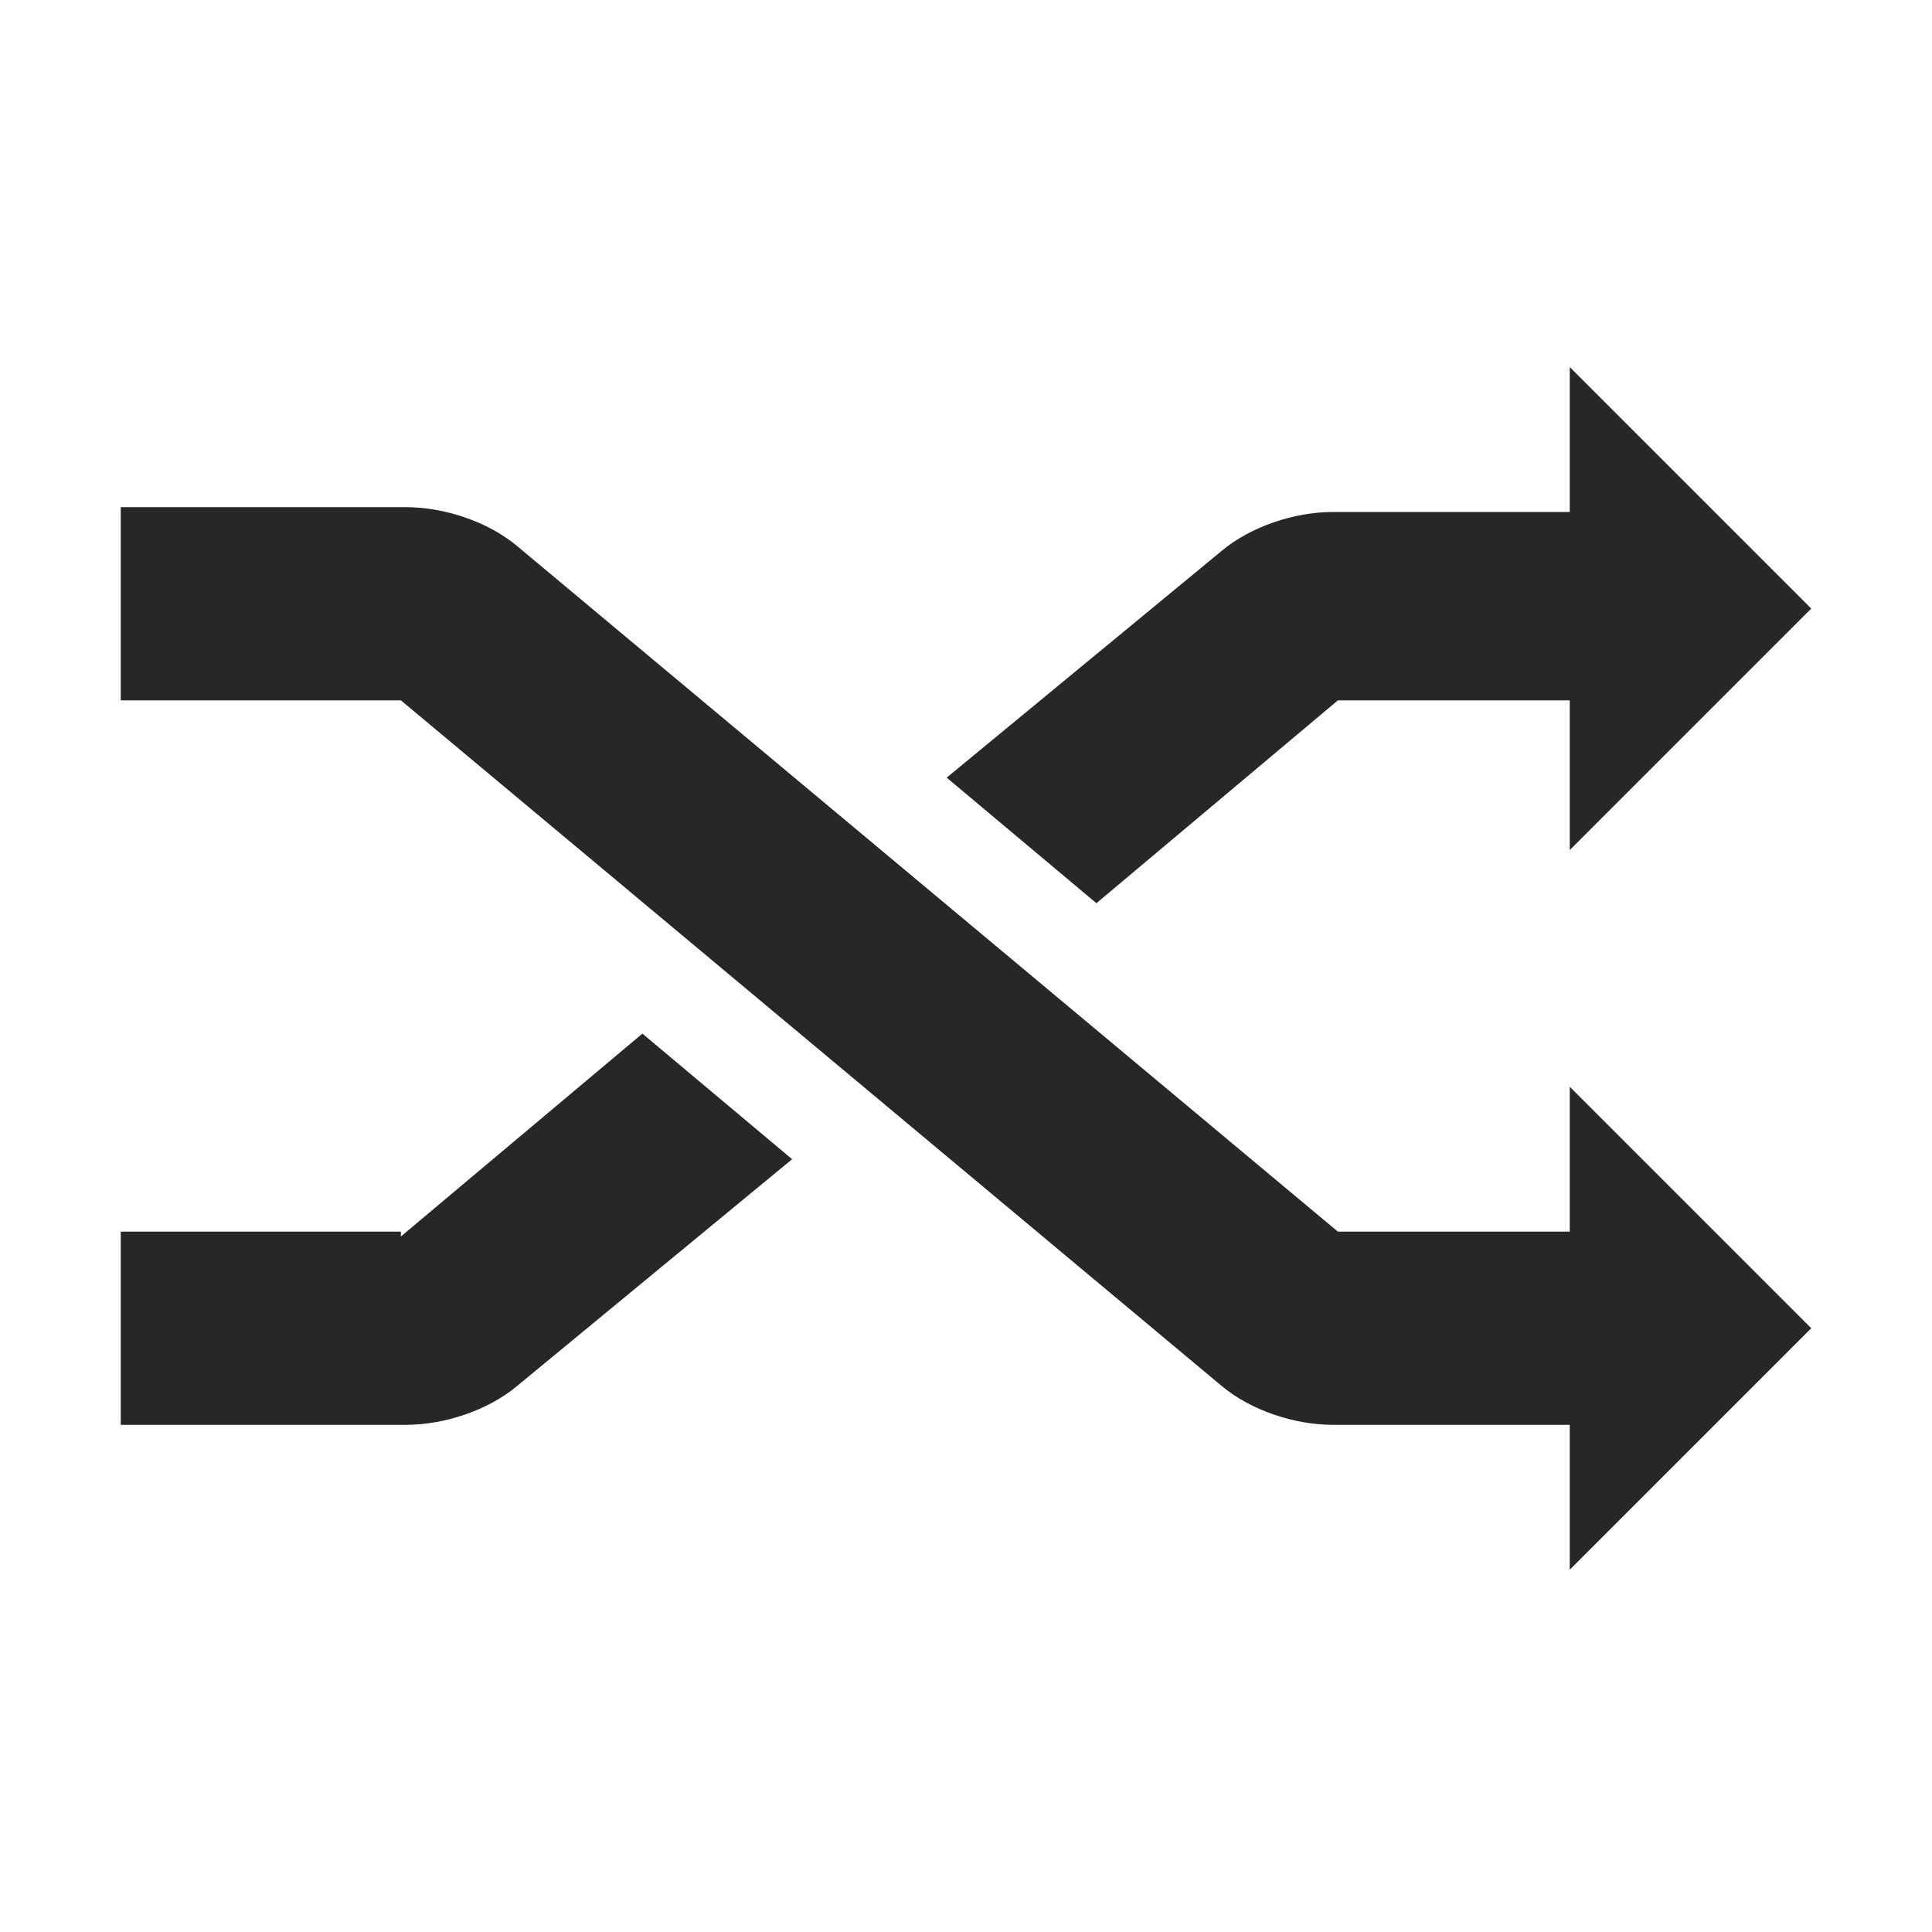
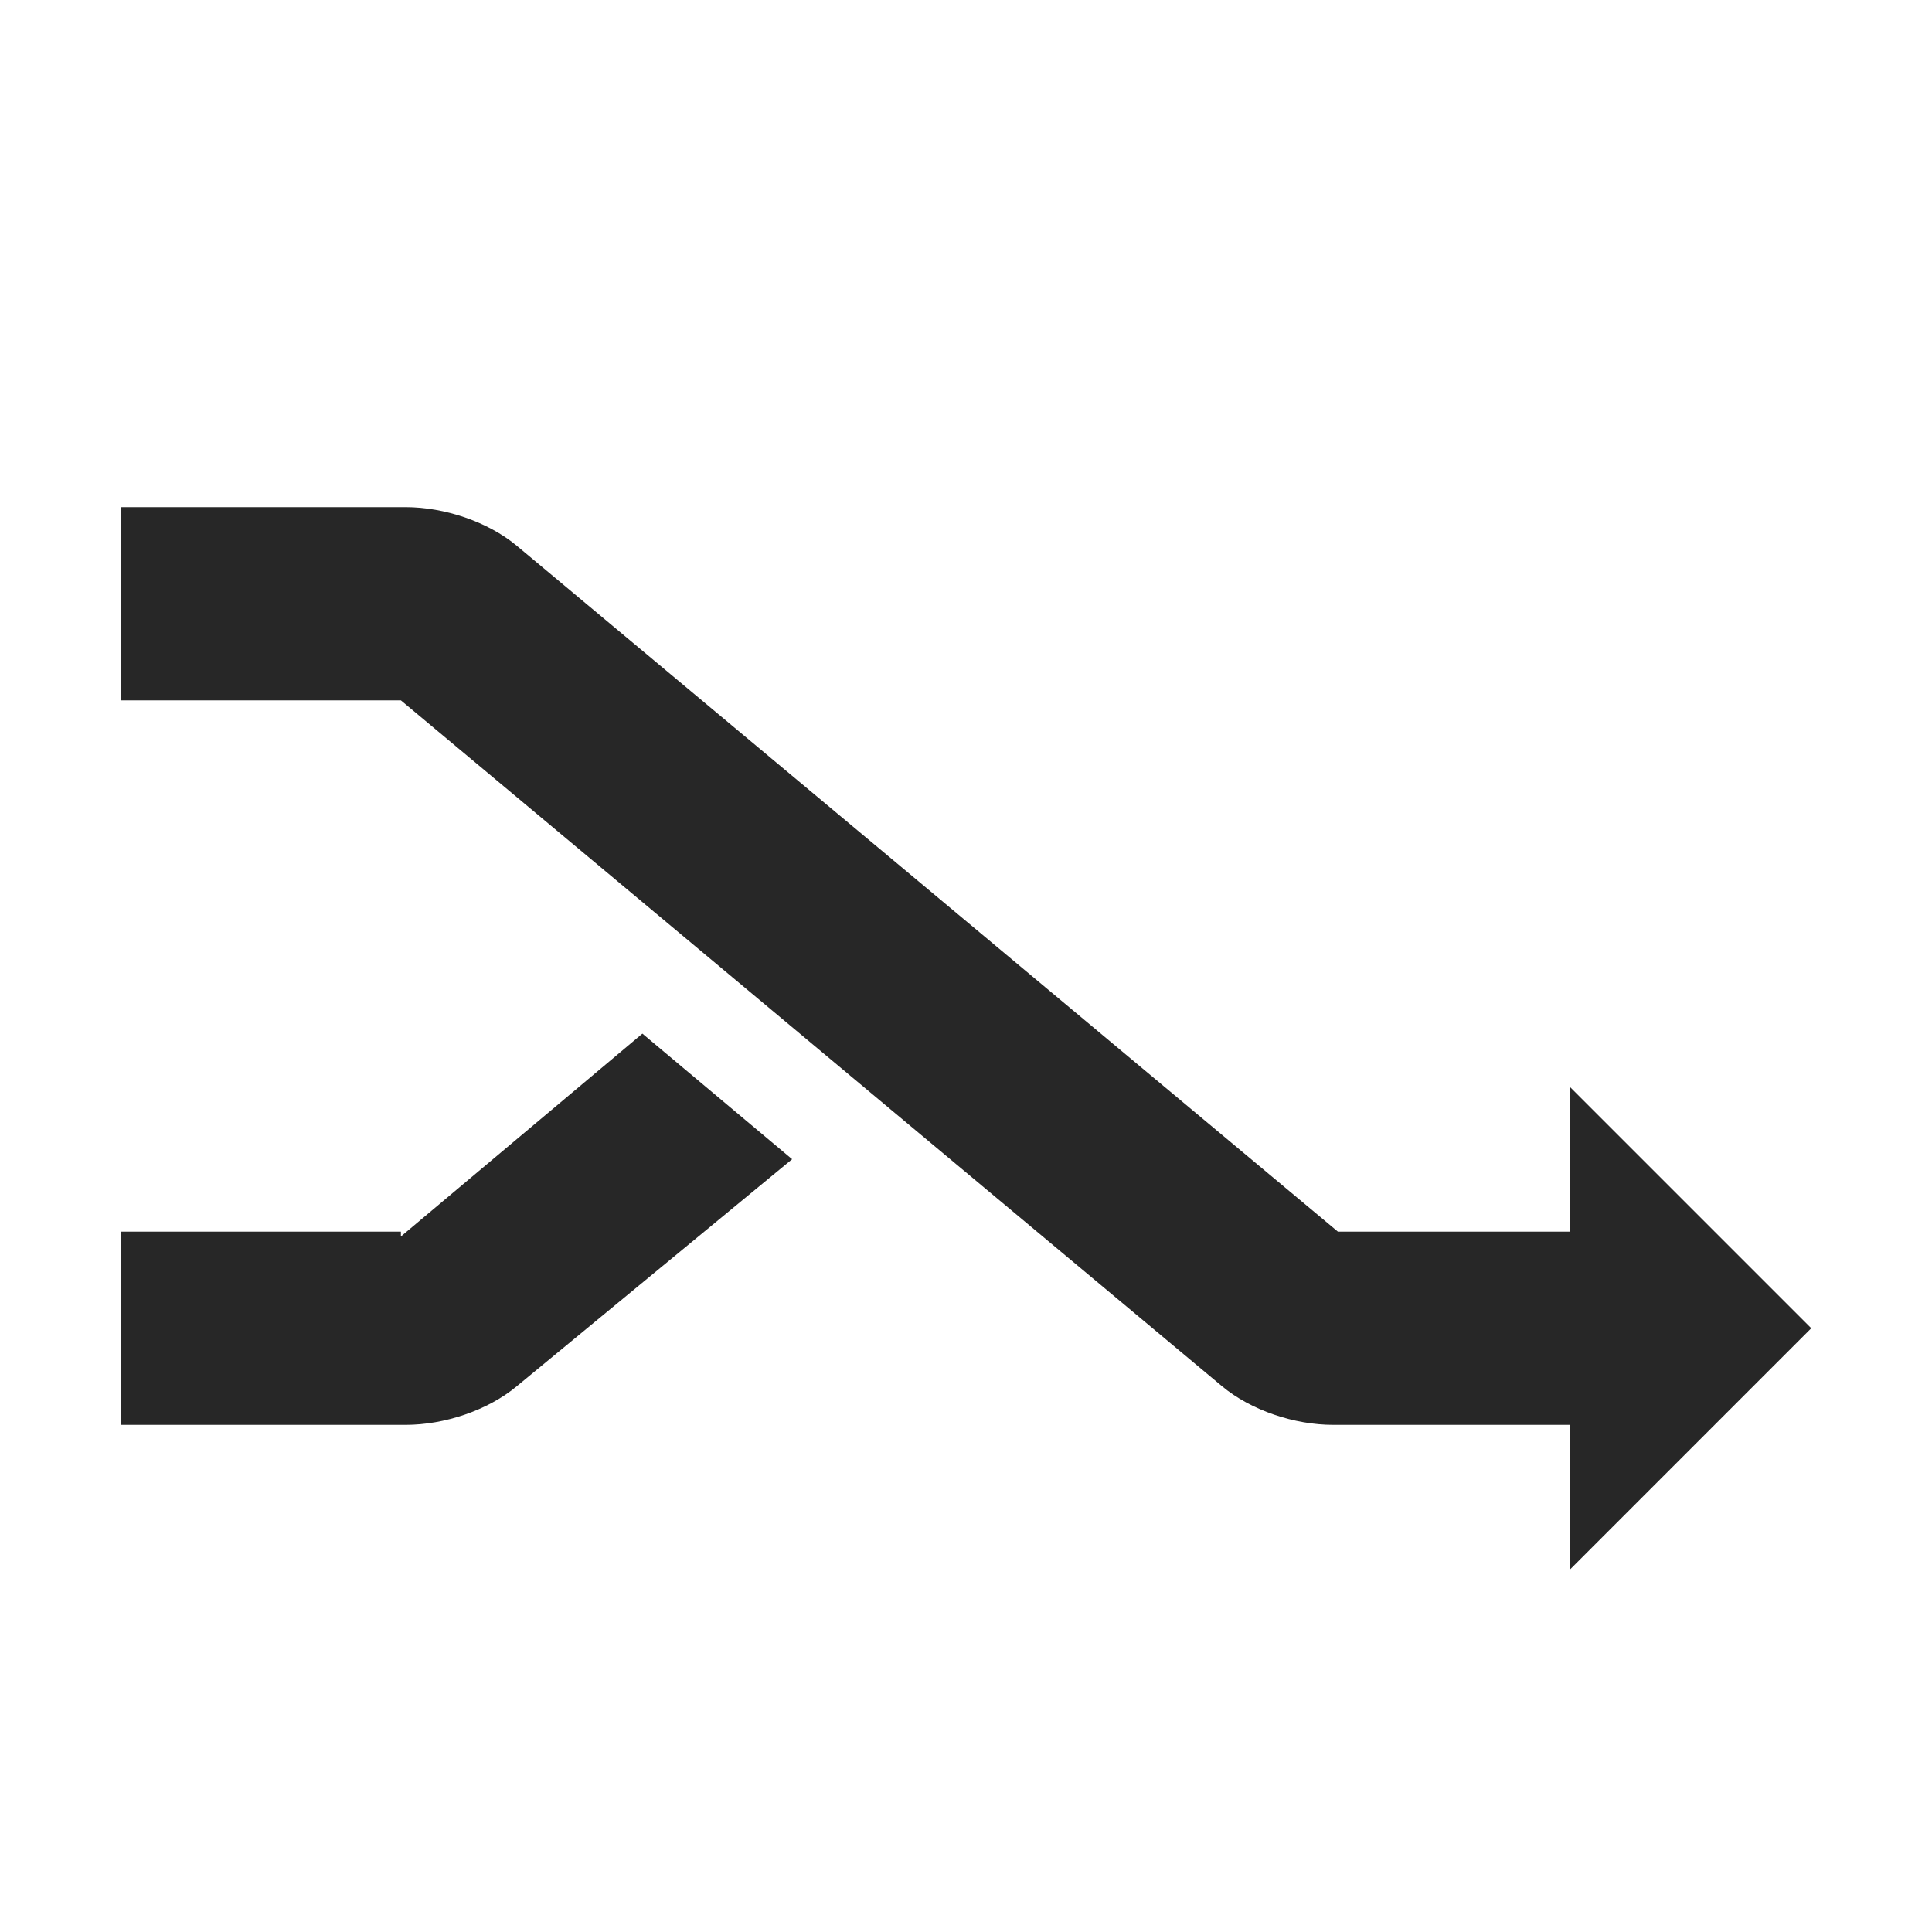
<svg xmlns="http://www.w3.org/2000/svg" id="Layer_1" width="40" height="40" version="1.1" viewBox="0 0 40 40">
  <defs>
    <style>
      .st0 {
        fill: #272727;
      }
    </style>
  </defs>
  <g>
    <path class="st0" d="M8.3,25.5H2.5v4h5.9c.8,0,1.7-.3,2.3-.8l5.7-4.7-3.1-2.6-5,4.2Z" />
-     <path class="st0" d="M32.5,14.5h-4.8l-5,4.2-3.1-2.6,5.7-4.7c.6-.5,1.5-.8,2.3-.8h4.9v-3s5,5,5,5l-5,5v-3Z" />
  </g>
  <path class="st0" d="M32.5,29.5h-4.9c-.8,0-1.7-.3-2.3-.8L8.3,14.5H2.5v-4h5.9c.8,0,1.7.3,2.3.8l17,14.2h4.8v-3s5,5,5,5l-5,5v-3Z" />
</svg>